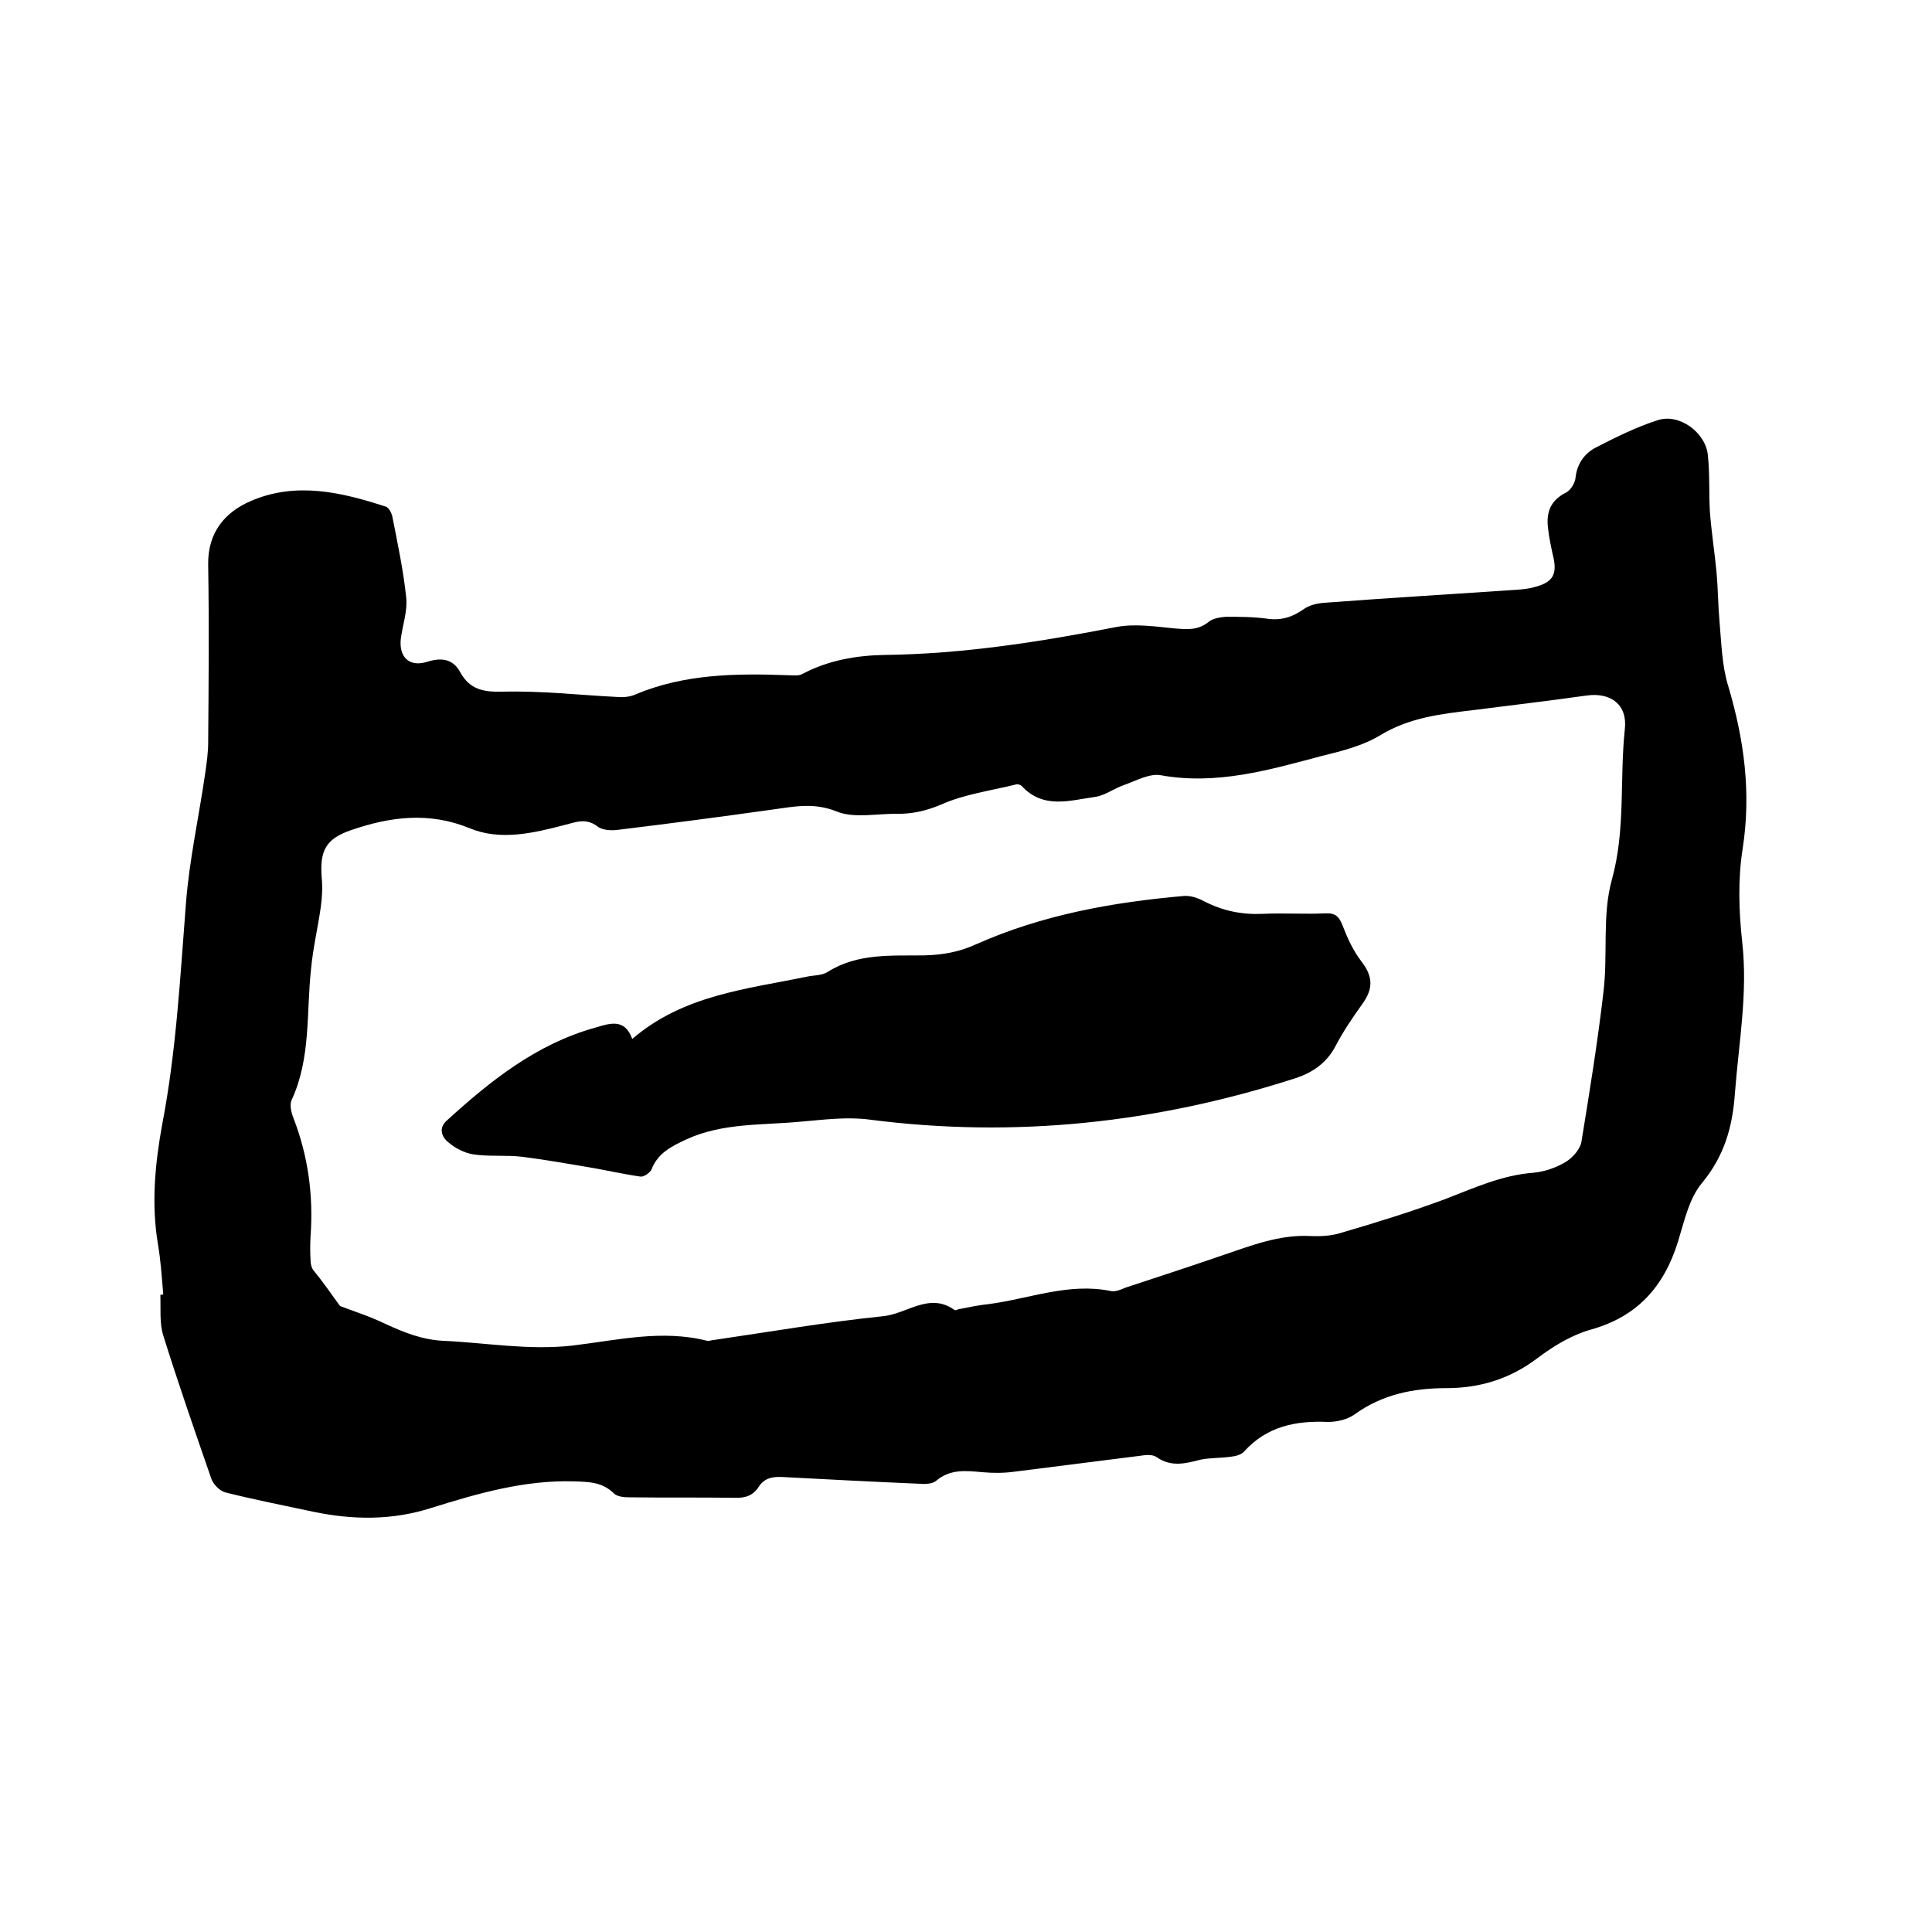
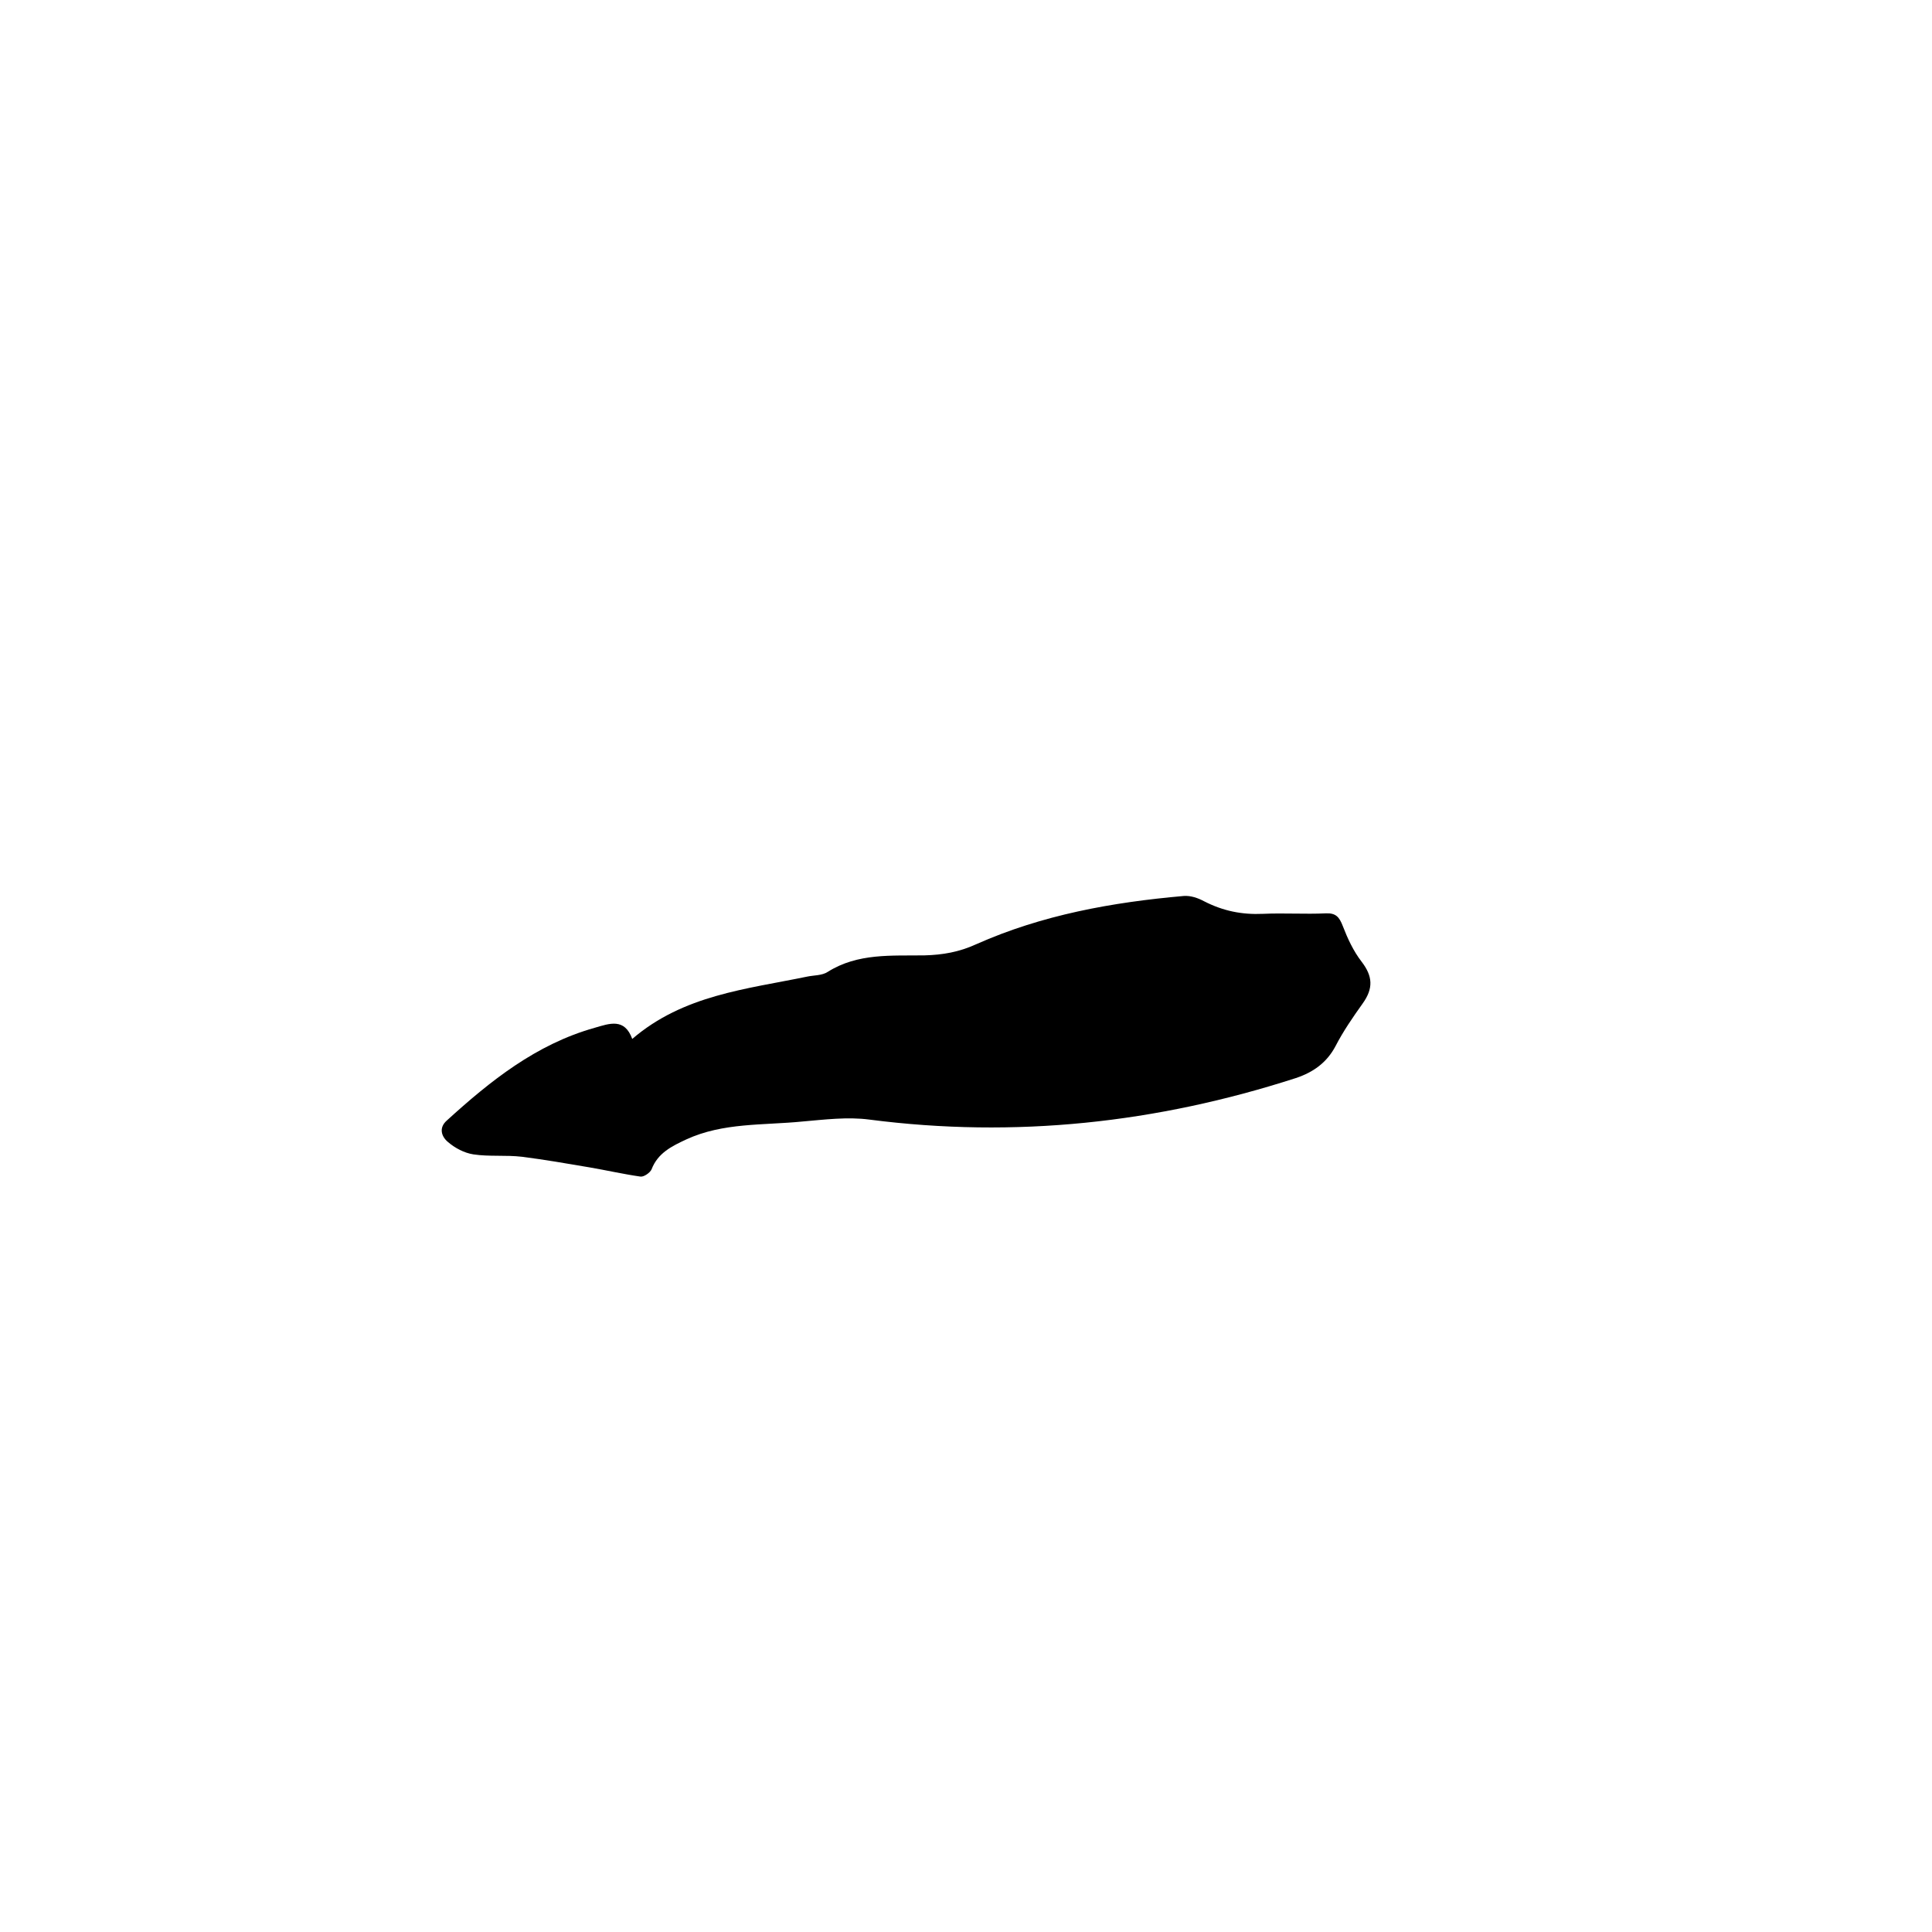
<svg xmlns="http://www.w3.org/2000/svg" enable-background="new 0 0 400 400" viewBox="0 0 400 400">
-   <path d="m33.8 268c-.3-3.5-.5-6.9-1.1-10.4-1.4-8.4-.6-16.7.9-24.9 2.9-15.1 3.7-30.4 4.9-45.7.7-9 2.7-18 4-27 .3-2.1.6-4.2.6-6.3.1-12.3.2-24.6 0-36.8-.1-6.7 3.5-10.9 8.9-13.2 9.3-4 18.7-1.8 27.9 1.2.6.2 1.1 1.2 1.3 1.9 1.1 5.6 2.3 11.2 2.9 16.9.3 2.7-.7 5.6-1.1 8.4-.5 4 1.8 6.1 5.5 4.9 2.9-.9 5.3-.6 6.8 2.2 2 3.6 4.8 4.1 8.8 4 7.9-.2 15.8.7 23.7 1.1 1.2.1 2.6 0 3.7-.5 10.2-4.3 20.9-4.4 31.7-4 1 0 2.2.2 3-.3 5.3-2.8 11.1-3.8 16.9-3.9 16.3-.2 32.2-2.7 48.1-5.8 3.8-.7 7.9-.1 11.9.3 2.6.2 4.9.5 7.2-1.4.9-.7 2.3-.9 3.5-1 2.9 0 5.7 0 8.6.4 2.8.4 5.1-.3 7.4-1.9 1.2-.9 2.9-1.3 4.4-1.4 13.3-1 26.6-1.8 39.9-2.7 1.2-.1 2.3-.2 3.4-.5 4.1-1 5-2.7 4-6.7-.4-1.8-.8-3.7-1-5.6-.4-3.2.5-5.7 3.7-7.3 1-.5 1.9-2 2-3.1.3-2.9 1.9-5.1 4.3-6.3 4.1-2.1 8.3-4.2 12.7-5.6 4.5-1.5 10 2.6 10.4 7.3.4 3.8.2 7.6.4 11.4.3 4.3 1 8.6 1.4 12.9.3 3.3.3 6.7.6 10 .4 4.5.5 9.2 1.8 13.4 3.3 11.1 4.8 22.1 3 33.7-1 6.3-.8 12.9-.1 19.3 1.2 10.6-.7 20.8-1.5 31.3-.5 7.1-2.2 13-6.8 18.6-2.7 3.2-3.7 8-5 12.2-2.9 9.3-8.4 15.5-18.1 18.2-3.9 1.1-7.7 3.4-11 5.9-5.7 4.3-11.9 6.2-18.9 6.2-6.8 0-13.2 1.3-18.9 5.4-1.5 1.1-3.7 1.6-5.6 1.6-6.6-.3-12.6.9-17.3 6.1-.6.7-1.8 1-2.8 1.1-2.1.3-4.2.2-6.2.6-3.1.8-6.1 1.6-9.1-.5-.8-.6-2.3-.5-3.4-.3-8.7 1.1-17.4 2.2-26.1 3.3-2.2.3-4.4.3-6.6.1-3.4-.3-6.7-.7-9.6 1.8-.7.6-2.2.7-3.3.6-9.5-.4-19-.9-28.5-1.4-2.1-.1-3.7.2-4.9 2-1.2 1.9-2.9 2.4-5.1 2.3-7.3-.1-14.6 0-21.9-.1-1.1 0-2.5-.2-3.1-.9-2.4-2.3-5.2-2.3-8.2-2.4-10.2-.3-19.9 2.5-29.5 5.5-8.1 2.6-16.2 2.5-24.4.8-6.1-1.3-12.2-2.5-18.2-4-1.2-.3-2.6-1.7-3-3-3.4-9.8-6.8-19.6-9.9-29.5-.8-2.6-.5-5.6-.6-8.4.1 0 .4-.1.6-.1zm36.6 2.4c2.6 1 6.1 2.1 9.4 3.7 3.9 1.8 7.7 3.3 12 3.5 8.8.4 17.6 2 26.6 1 9.3-1.1 18.6-3.4 28-1 .5.1 1-.2 1.6-.2 11.6-1.7 23.2-3.7 34.9-4.9 4.9-.5 9.5-5 14.7-1.3.2.2.8-.2 1.2-.2 2-.4 3.9-.8 5.9-1 8.4-1.1 16.6-4.5 25.3-2.7.9.2 2.1-.3 3-.7 6.7-2.2 13.4-4.4 20.1-6.7 5.9-2 11.7-4.3 18.1-4 2.2.1 4.5 0 6.6-.7 7.2-2.1 14.3-4.3 21.3-6.9 6-2.3 11.8-5 18.4-5.5 2.2-.2 4.6-1 6.6-2.2 1.4-.8 3-2.6 3.3-4.1 1.7-10.4 3.4-20.9 4.6-31.3.9-7.7-.3-15.7 1.7-23 2.9-10.4 1.6-20.8 2.7-31.2.6-5.1-2.9-7.7-7.9-7-7.8 1.1-15.5 2-23.3 3-6.7.8-13.3 1.5-19.4 5.2-3.6 2.2-8 3.3-12.1 4.3-10.9 2.9-21.8 6.1-33.4 4-2.3-.4-5 1.1-7.5 2-2.1.7-4 2.2-6.1 2.5-5.2.7-10.7 2.6-15.2-2.3-.2-.2-.8-.4-1.1-.3-5.2 1.3-10.7 2-15.6 4.2-3.1 1.3-5.9 1.9-9 1.9-4.2-.1-8.9 1-12.6-.5-4.7-1.9-8.8-1-13.2-.4-10.7 1.5-21.3 2.9-32 4.2-1.4.2-3.3.1-4.3-.7-2.4-1.8-4.4-.9-6.8-.3-6.5 1.7-13.3 3.3-19.6.7-8.5-3.5-16.6-2.4-24.7.4-5.2 1.8-6.4 4.3-6 9.7.2 2.1.1 4.2-.2 6.3-.6 4.2-1.6 8.4-2 12.7-1 9.1 0 18.4-4 27.1-.5 1-.1 2.7.4 3.9 3 7.8 4.1 15.9 3.5 24.3-.1 1.7-.1 3.4 0 5.1 0 .7.2 1.5.6 2 1.8 2.2 3.5 4.6 5.5 7.4z" />
  <path d="m130.9 215.1c10.6-9.1 23.6-10.3 36.2-12.9 1.4-.3 3.1-.2 4.3-1 6.2-3.9 13.2-3.3 20-3.4 3.8-.1 7.2-.7 10.7-2.3 13.7-6.1 28.2-8.7 43-10 1.4-.1 2.9.4 4.2 1.1 3.9 2 7.8 2.8 12.2 2.6 4.3-.2 8.7.1 13-.1 2.1-.1 2.8.8 3.5 2.6 1 2.6 2.2 5.2 3.9 7.4 2.3 3 2.5 5.5.2 8.7-2 2.8-4 5.7-5.6 8.8-1.8 3.4-4.6 5.4-8.2 6.6-28.8 9.3-58.1 12.5-88.3 8.6-4.5-.6-9.3 0-13.9.4-8.1.8-16.4.2-24 3.7-3 1.4-5.9 2.8-7.2 6.2-.3.7-1.6 1.6-2.3 1.5-3.5-.5-7-1.3-10.5-1.9-4.7-.8-9.3-1.6-14-2.2-3.4-.4-6.8 0-10.1-.5-1.9-.3-3.8-1.3-5.3-2.6-1.3-1.1-1.9-2.9-.2-4.4 9-8.2 18.5-15.8 30.6-19.2 3.1-.9 6.2-2.1 7.8 2.3z" />
</svg>